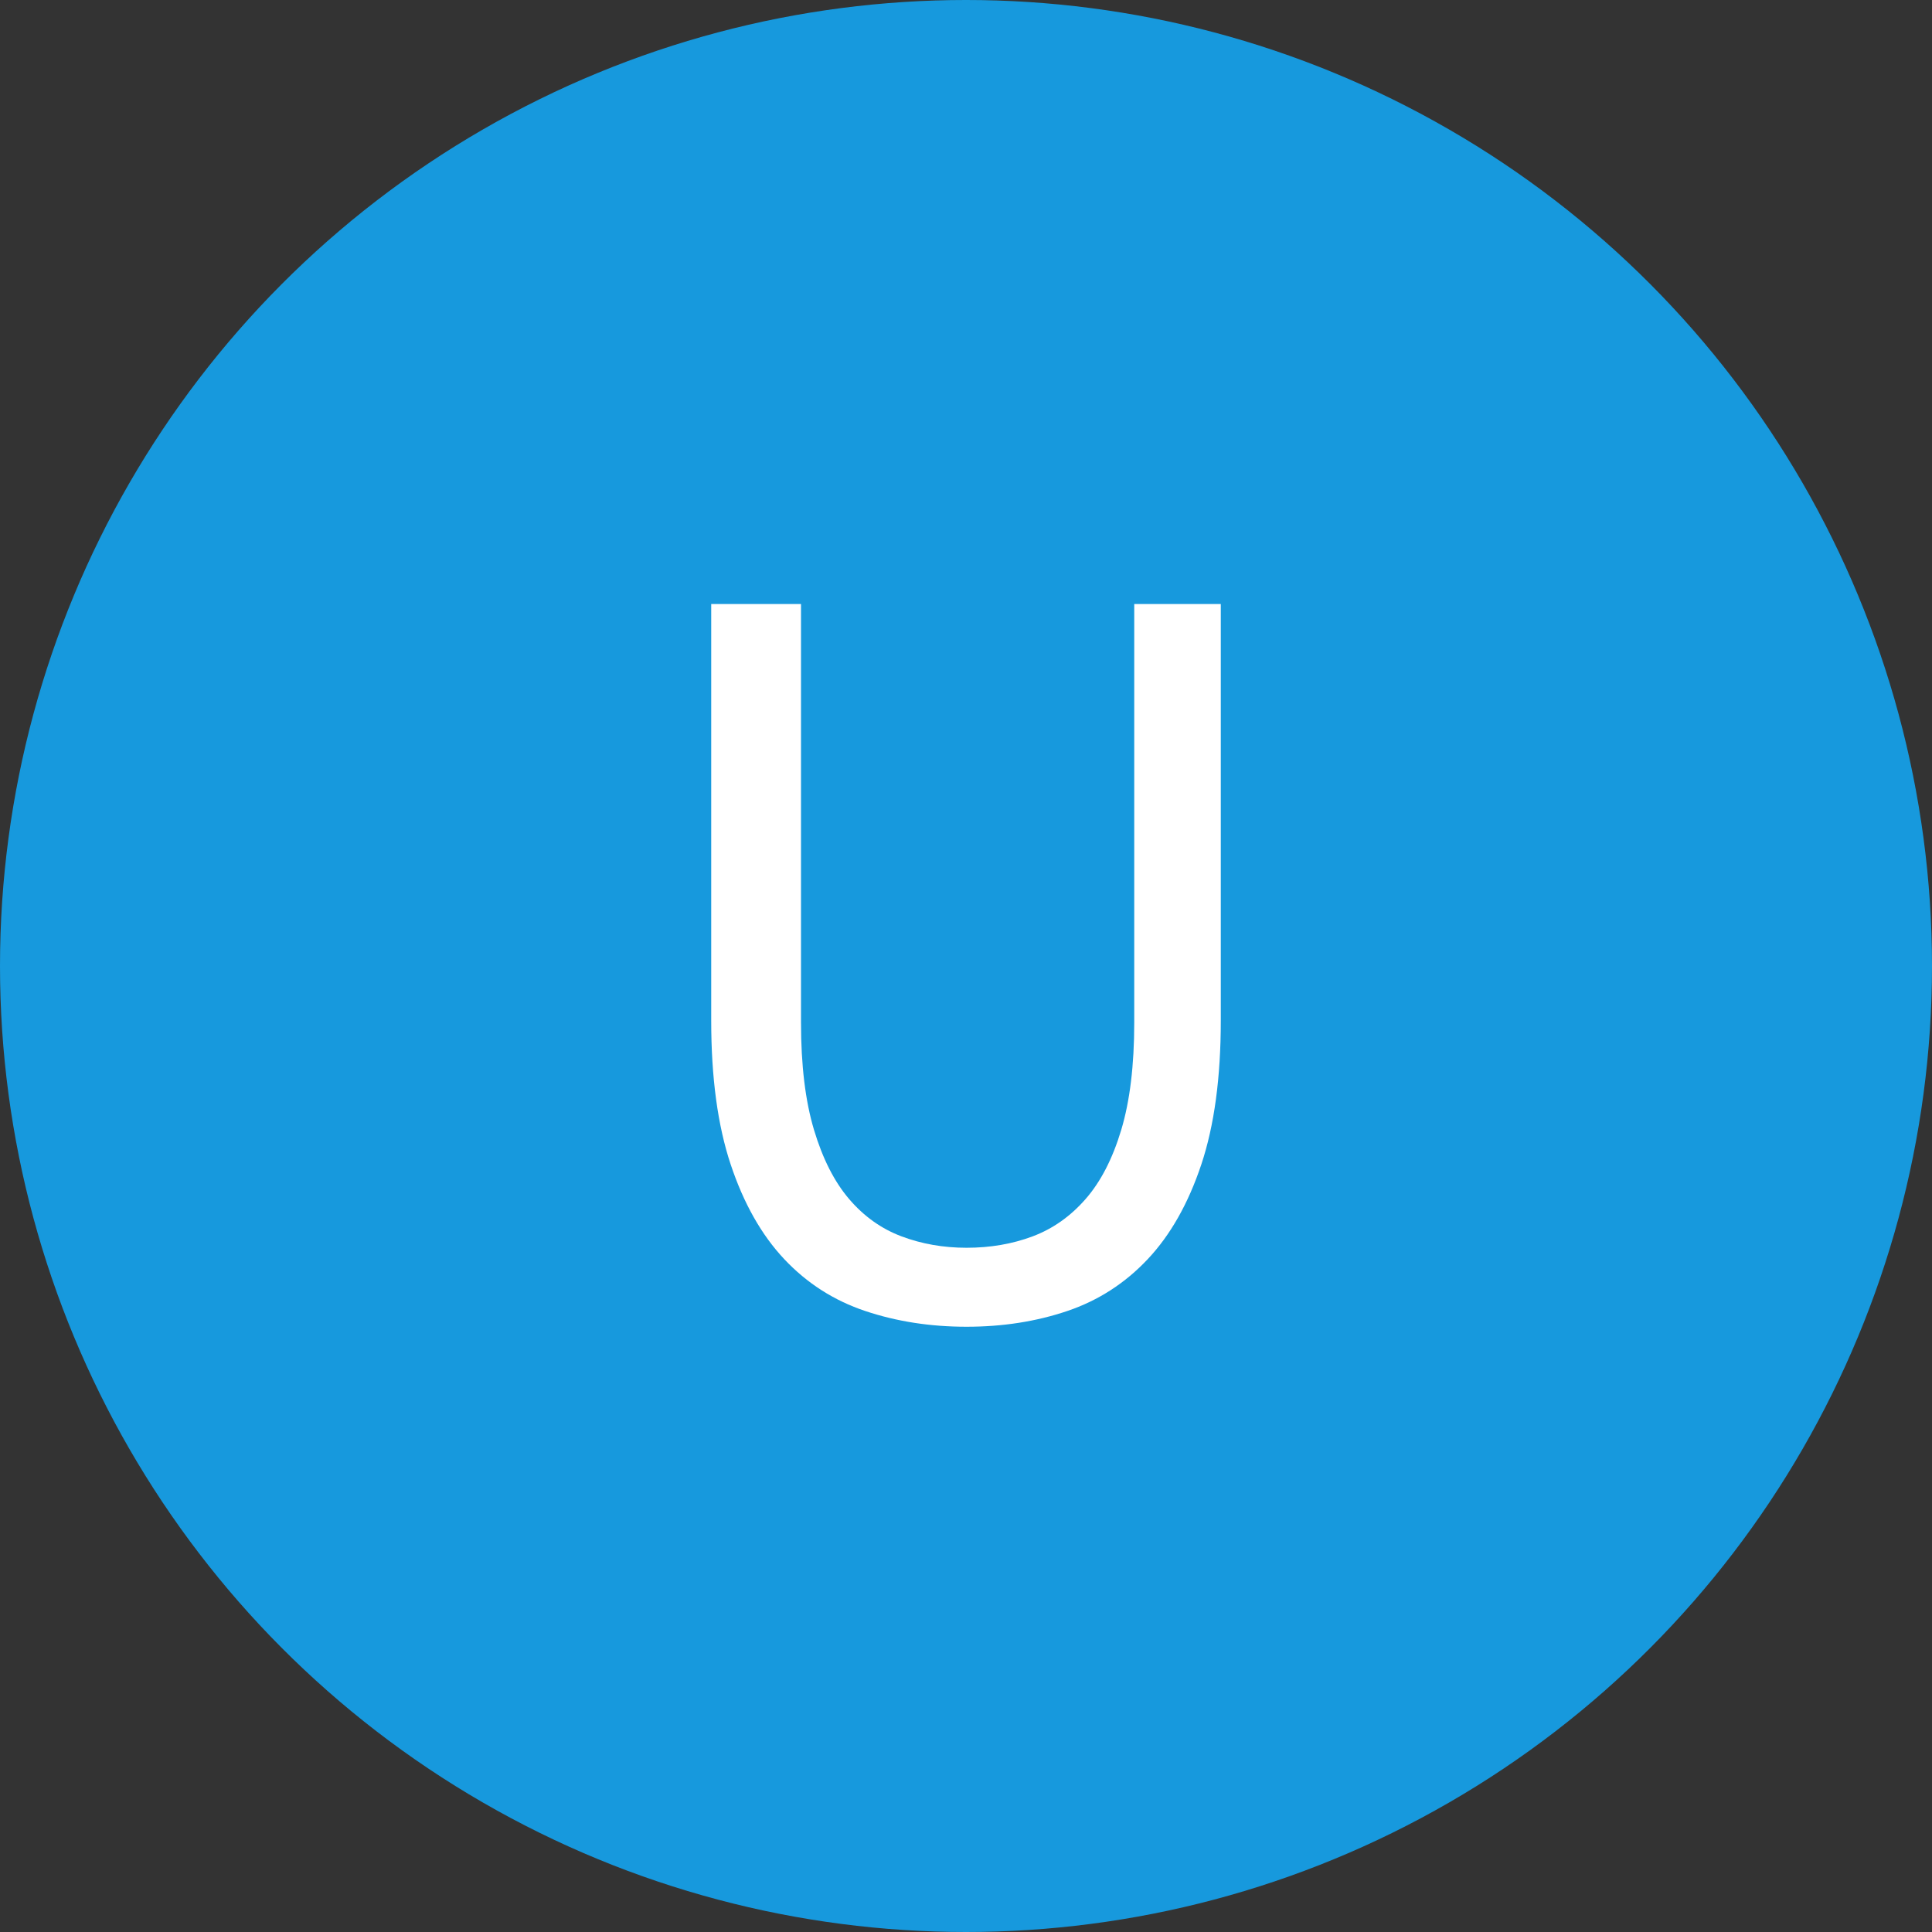
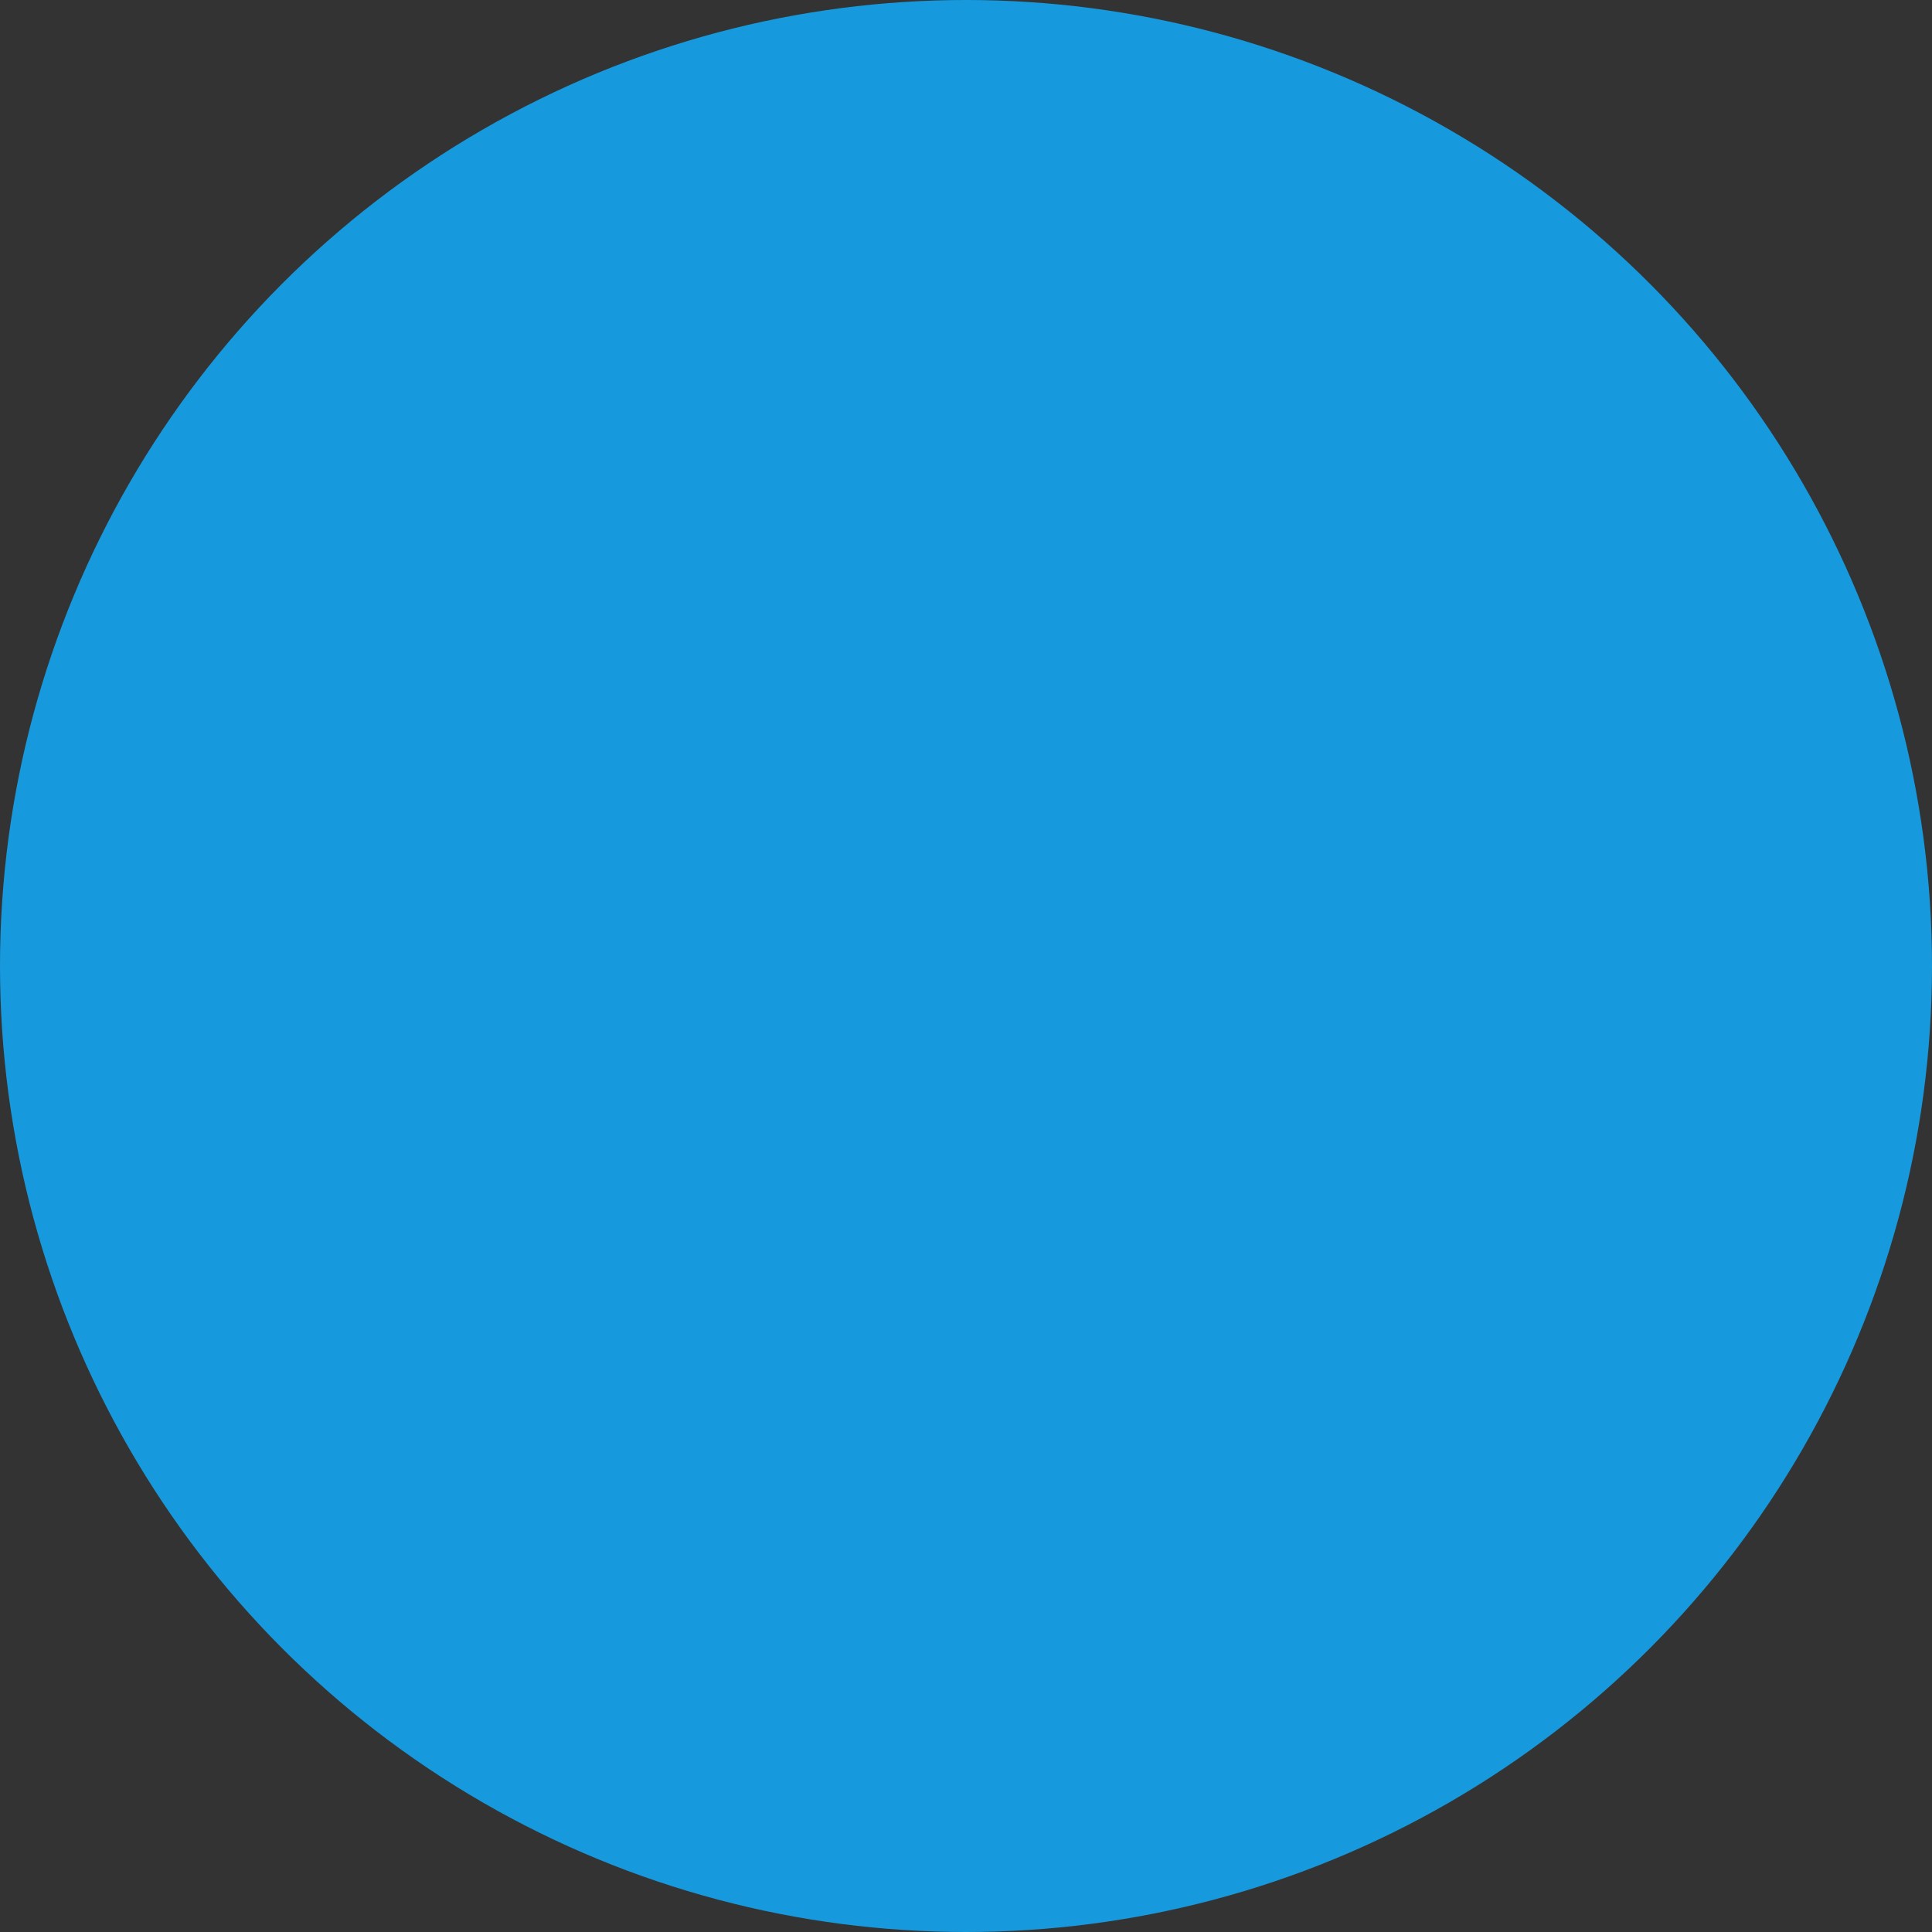
<svg xmlns="http://www.w3.org/2000/svg" width="50px" height="50px" viewBox="0 0 50 50" version="1.1">
  <rect x="0" y="0" width="50" height="50" fill="#333333" stroke="none" />
  <title>A7EC4211-6DF7-41F4-8B54-493C58320A9B</title>
  <desc>Created with sketchtool.</desc>
  <defs />
  <g id="Page-1" stroke="none" stroke-width="1" fill="none" fill-rule="evenodd">
    <g id="Letters" transform="translate(-93, -185)">
      <g id="U" transform="translate(93, 185)">
        <circle id="Oval-1" fill="#1799DD" cx="25" cy="25" r="25" />
-         <path d="M18.406,15.632 L20.73,15.632 L20.73,26.468 C20.73,27.569 20.842,28.493 21.066,29.24 C21.29,29.987 21.593,30.584 21.976,31.032 C22.359,31.48 22.811,31.802 23.334,31.998 C23.857,32.194 24.417,32.292 25.014,32.292 C25.63,32.292 26.199,32.194 26.722,31.998 C27.245,31.802 27.702,31.48 28.094,31.032 C28.486,30.584 28.794,29.987 29.018,29.24 C29.242,28.493 29.354,27.569 29.354,26.468 L29.354,15.632 L31.594,15.632 L31.594,26.412 C31.594,27.887 31.426,29.128 31.09,30.136 C30.754,31.144 30.292,31.961 29.704,32.586 C29.116,33.211 28.421,33.659 27.618,33.93 C26.815,34.201 25.947,34.336 25.014,34.336 C24.081,34.336 23.208,34.201 22.396,33.93 C21.584,33.659 20.884,33.211 20.296,32.586 C19.708,31.961 19.246,31.144 18.91,30.136 C18.574,29.128 18.406,27.887 18.406,26.412 L18.406,15.632 Z" fill="#FFFFFF" />
      </g>
    </g>
  </g>
</svg>